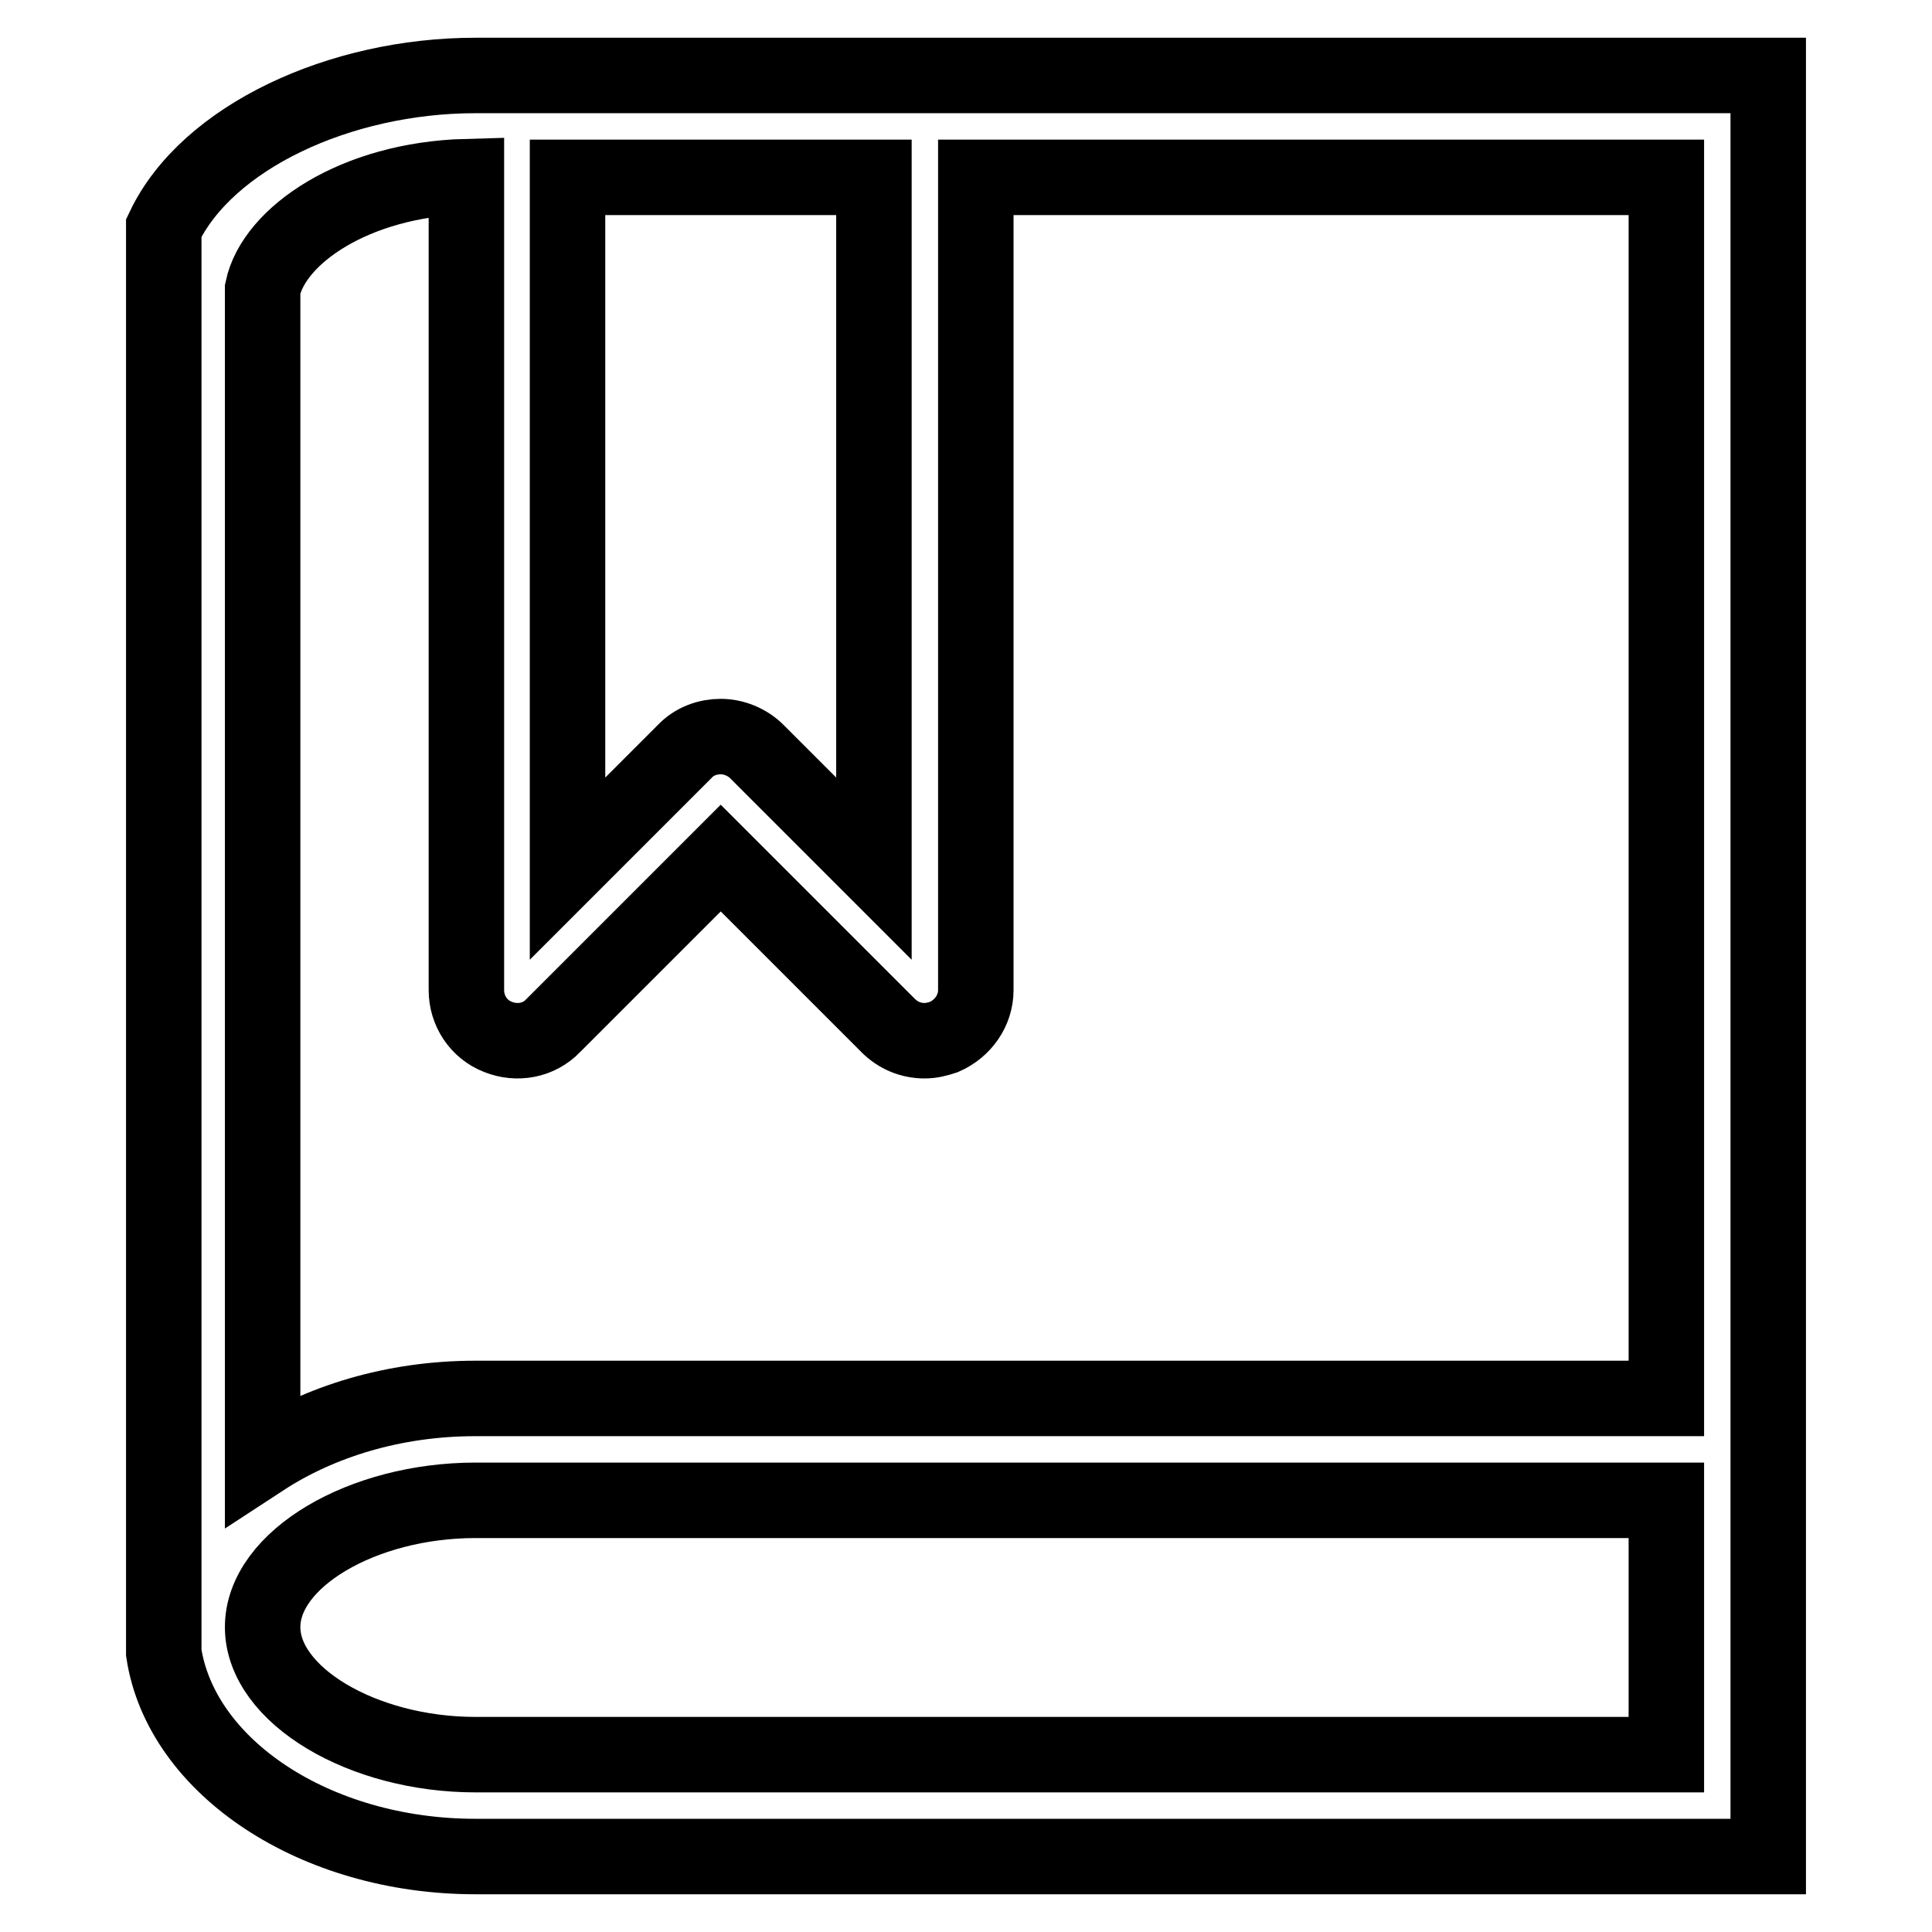
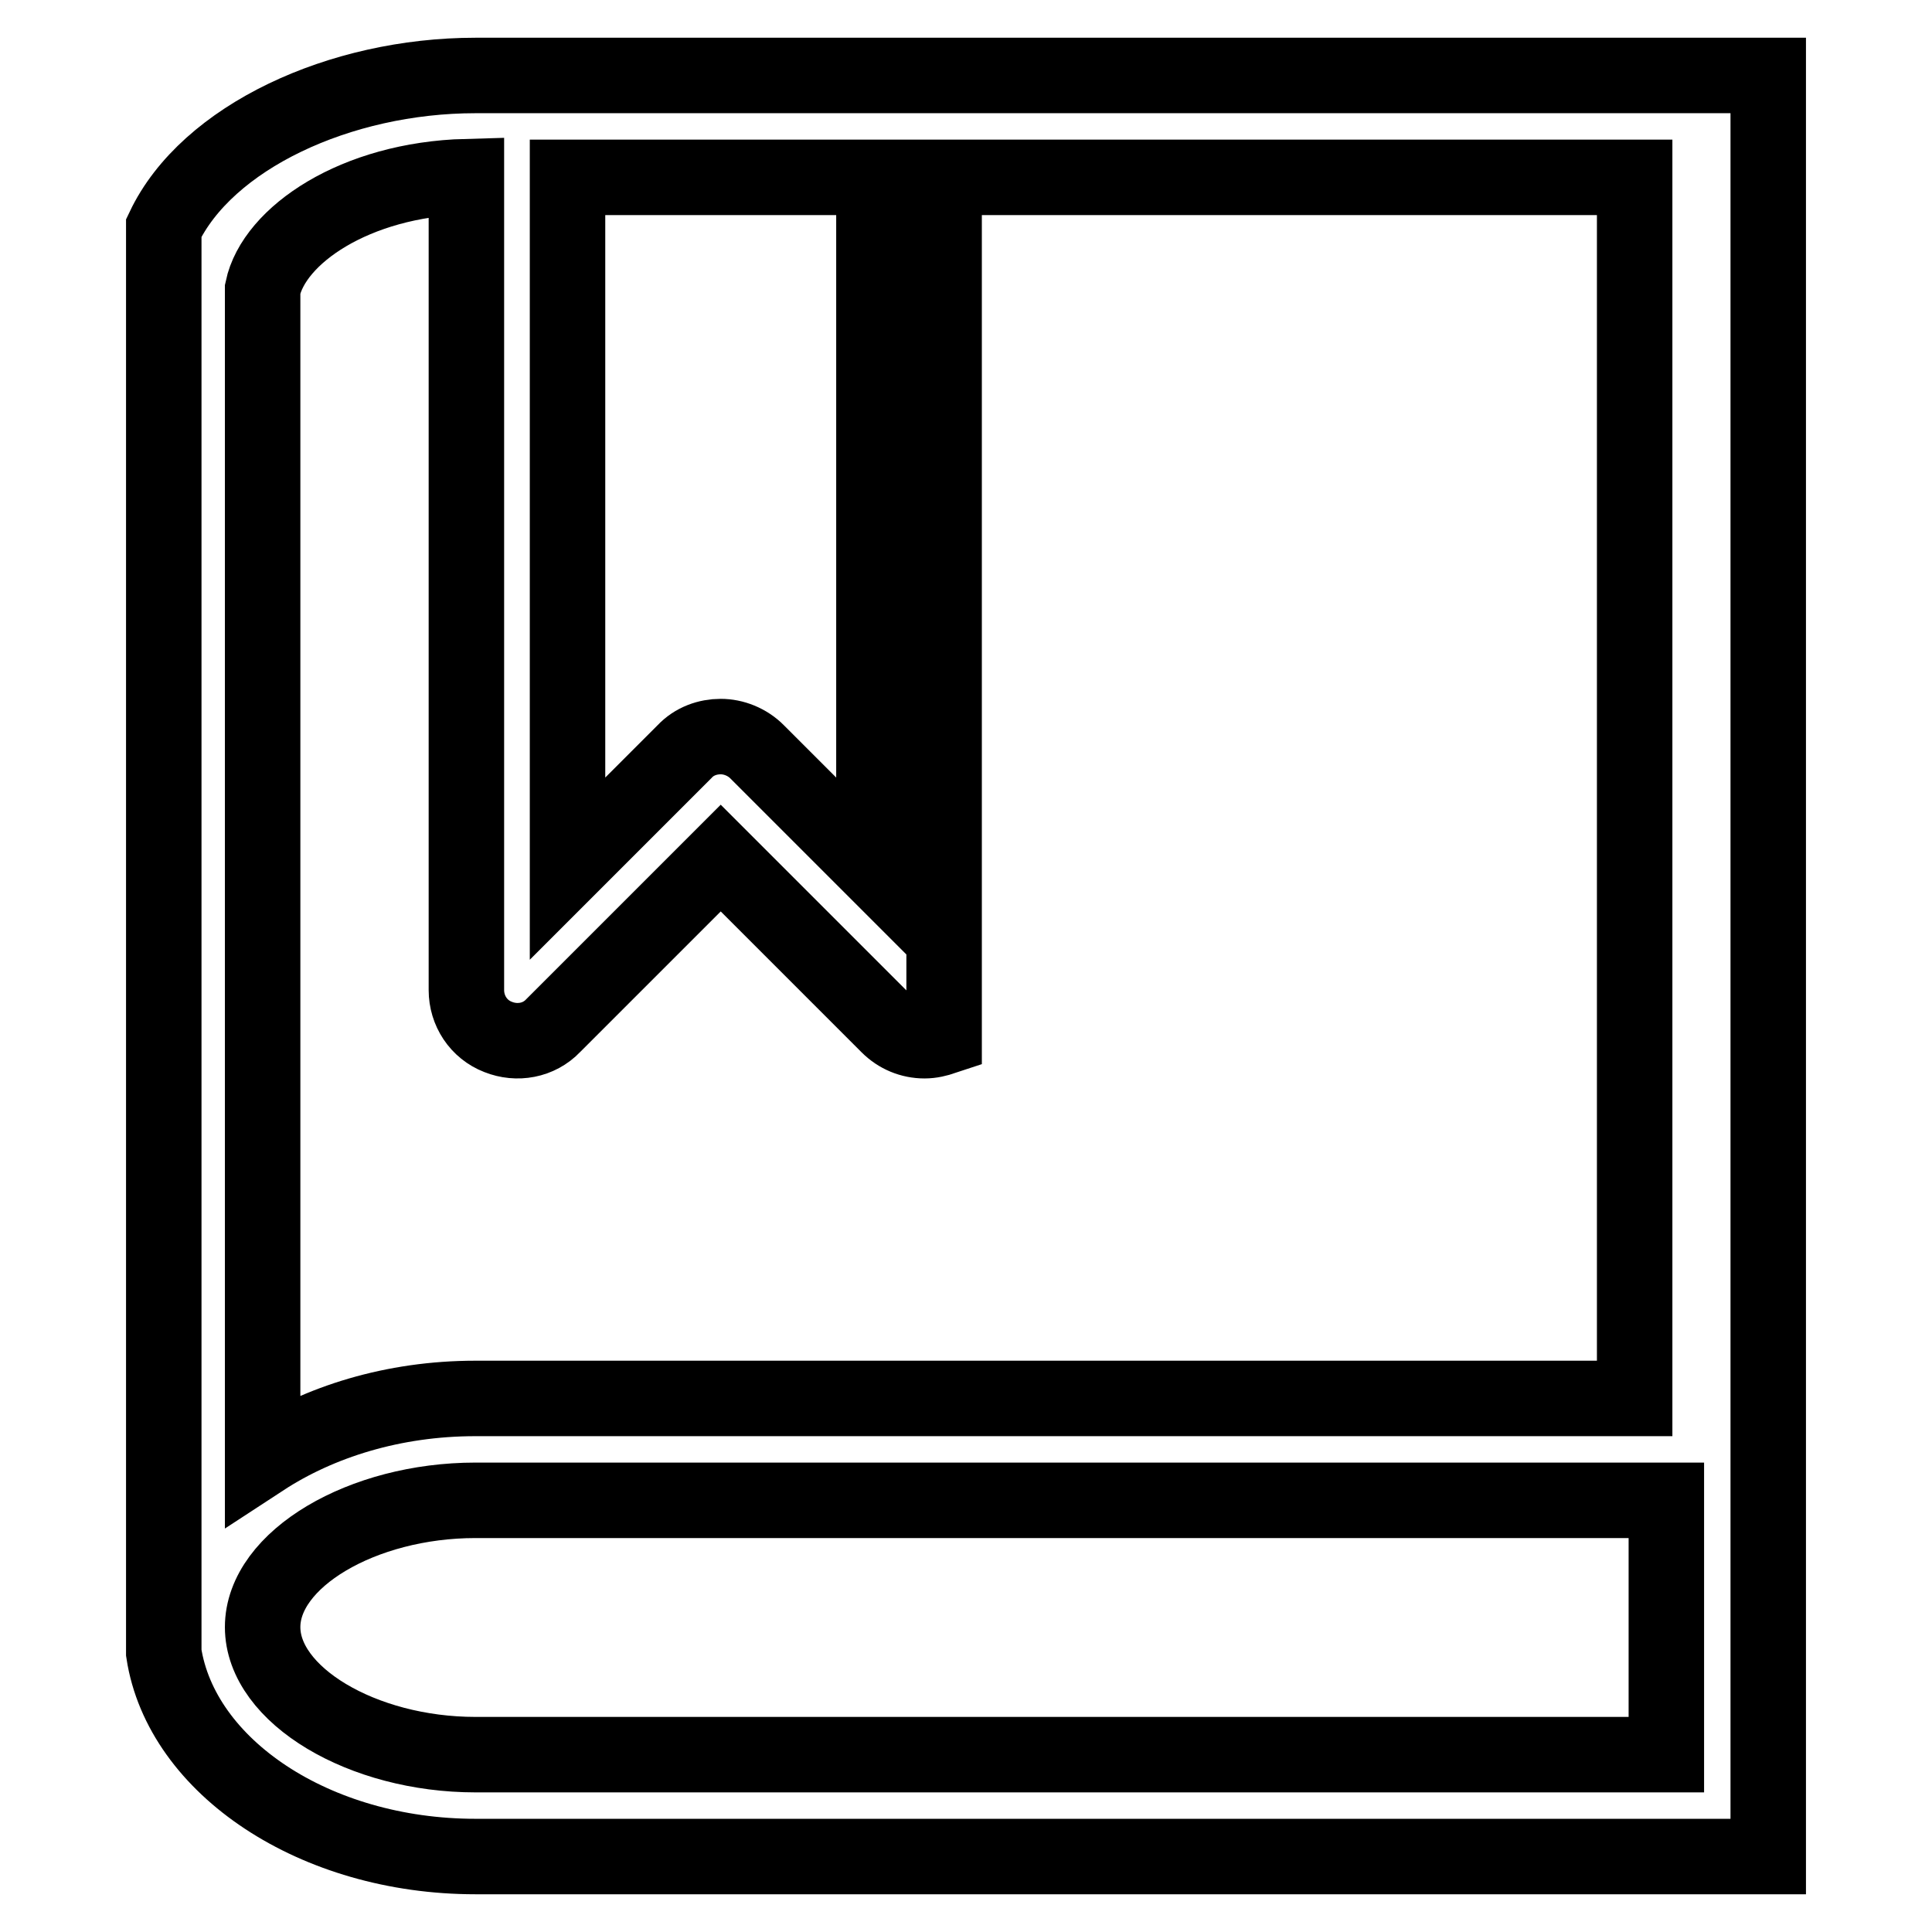
<svg xmlns="http://www.w3.org/2000/svg" version="1.1" x="0px" y="0px" viewBox="0 0 256 256" enable-background="new 0 0 256 256" xml:space="preserve">
  <g>
    <g>
-       <path stroke-width="10" fill-opacity="0" stroke="#000000" d="M122.6,10H63c-18,0-35.6,8.2-41.3,20.2V219c2.3,15.1,20,27,41.3,27h171.3V10H122.6L122.6,10L122.6,10z M115.8,23.5v91.6l-15.5-15.5c-1.3-1.3-3.1-2-4.8-2c-1.7,0-3.5,0.6-4.8,2l-15.5,15.5V23.5H115.8L115.8,23.5L115.8,23.5z M220.8,232.5H63c-15,0-28.2-7.9-28.2-16.9S48,198.8,63,198.8h157.8V232.5L220.8,232.5L220.8,232.5z M63,185.3c-10.9,0-20.7,3.1-28.2,8v-155c1.5-7.1,12.2-14.5,27-14.9v107.8c0,2.7,1.6,5.2,4.2,6.2c2.5,1,5.4,0.5,7.3-1.5l22.2-22.2l22.2,22.2c1.3,1.3,3,2,4.8,2c0.9,0,1.7-0.2,2.6-0.5c2.5-1.1,4.2-3.5,4.2-6.2V23.5h91.5v161.8H63L63,185.3L63,185.3z" />
+       <path stroke-width="10" fill-opacity="0" stroke="#000000" d="M122.6,10H63c-18,0-35.6,8.2-41.3,20.2V219c2.3,15.1,20,27,41.3,27h171.3V10H122.6L122.6,10L122.6,10z M115.8,23.5v91.6l-15.5-15.5c-1.3-1.3-3.1-2-4.8-2c-1.7,0-3.5,0.6-4.8,2l-15.5,15.5V23.5H115.8L115.8,23.5L115.8,23.5z M220.8,232.5H63c-15,0-28.2-7.9-28.2-16.9S48,198.8,63,198.8h157.8V232.5L220.8,232.5L220.8,232.5z M63,185.3c-10.9,0-20.7,3.1-28.2,8v-155c1.5-7.1,12.2-14.5,27-14.9v107.8c0,2.7,1.6,5.2,4.2,6.2c2.5,1,5.4,0.5,7.3-1.5l22.2-22.2l22.2,22.2c1.3,1.3,3,2,4.8,2c0.9,0,1.7-0.2,2.6-0.5V23.5h91.5v161.8H63L63,185.3L63,185.3z" />
    </g>
  </g>
</svg>